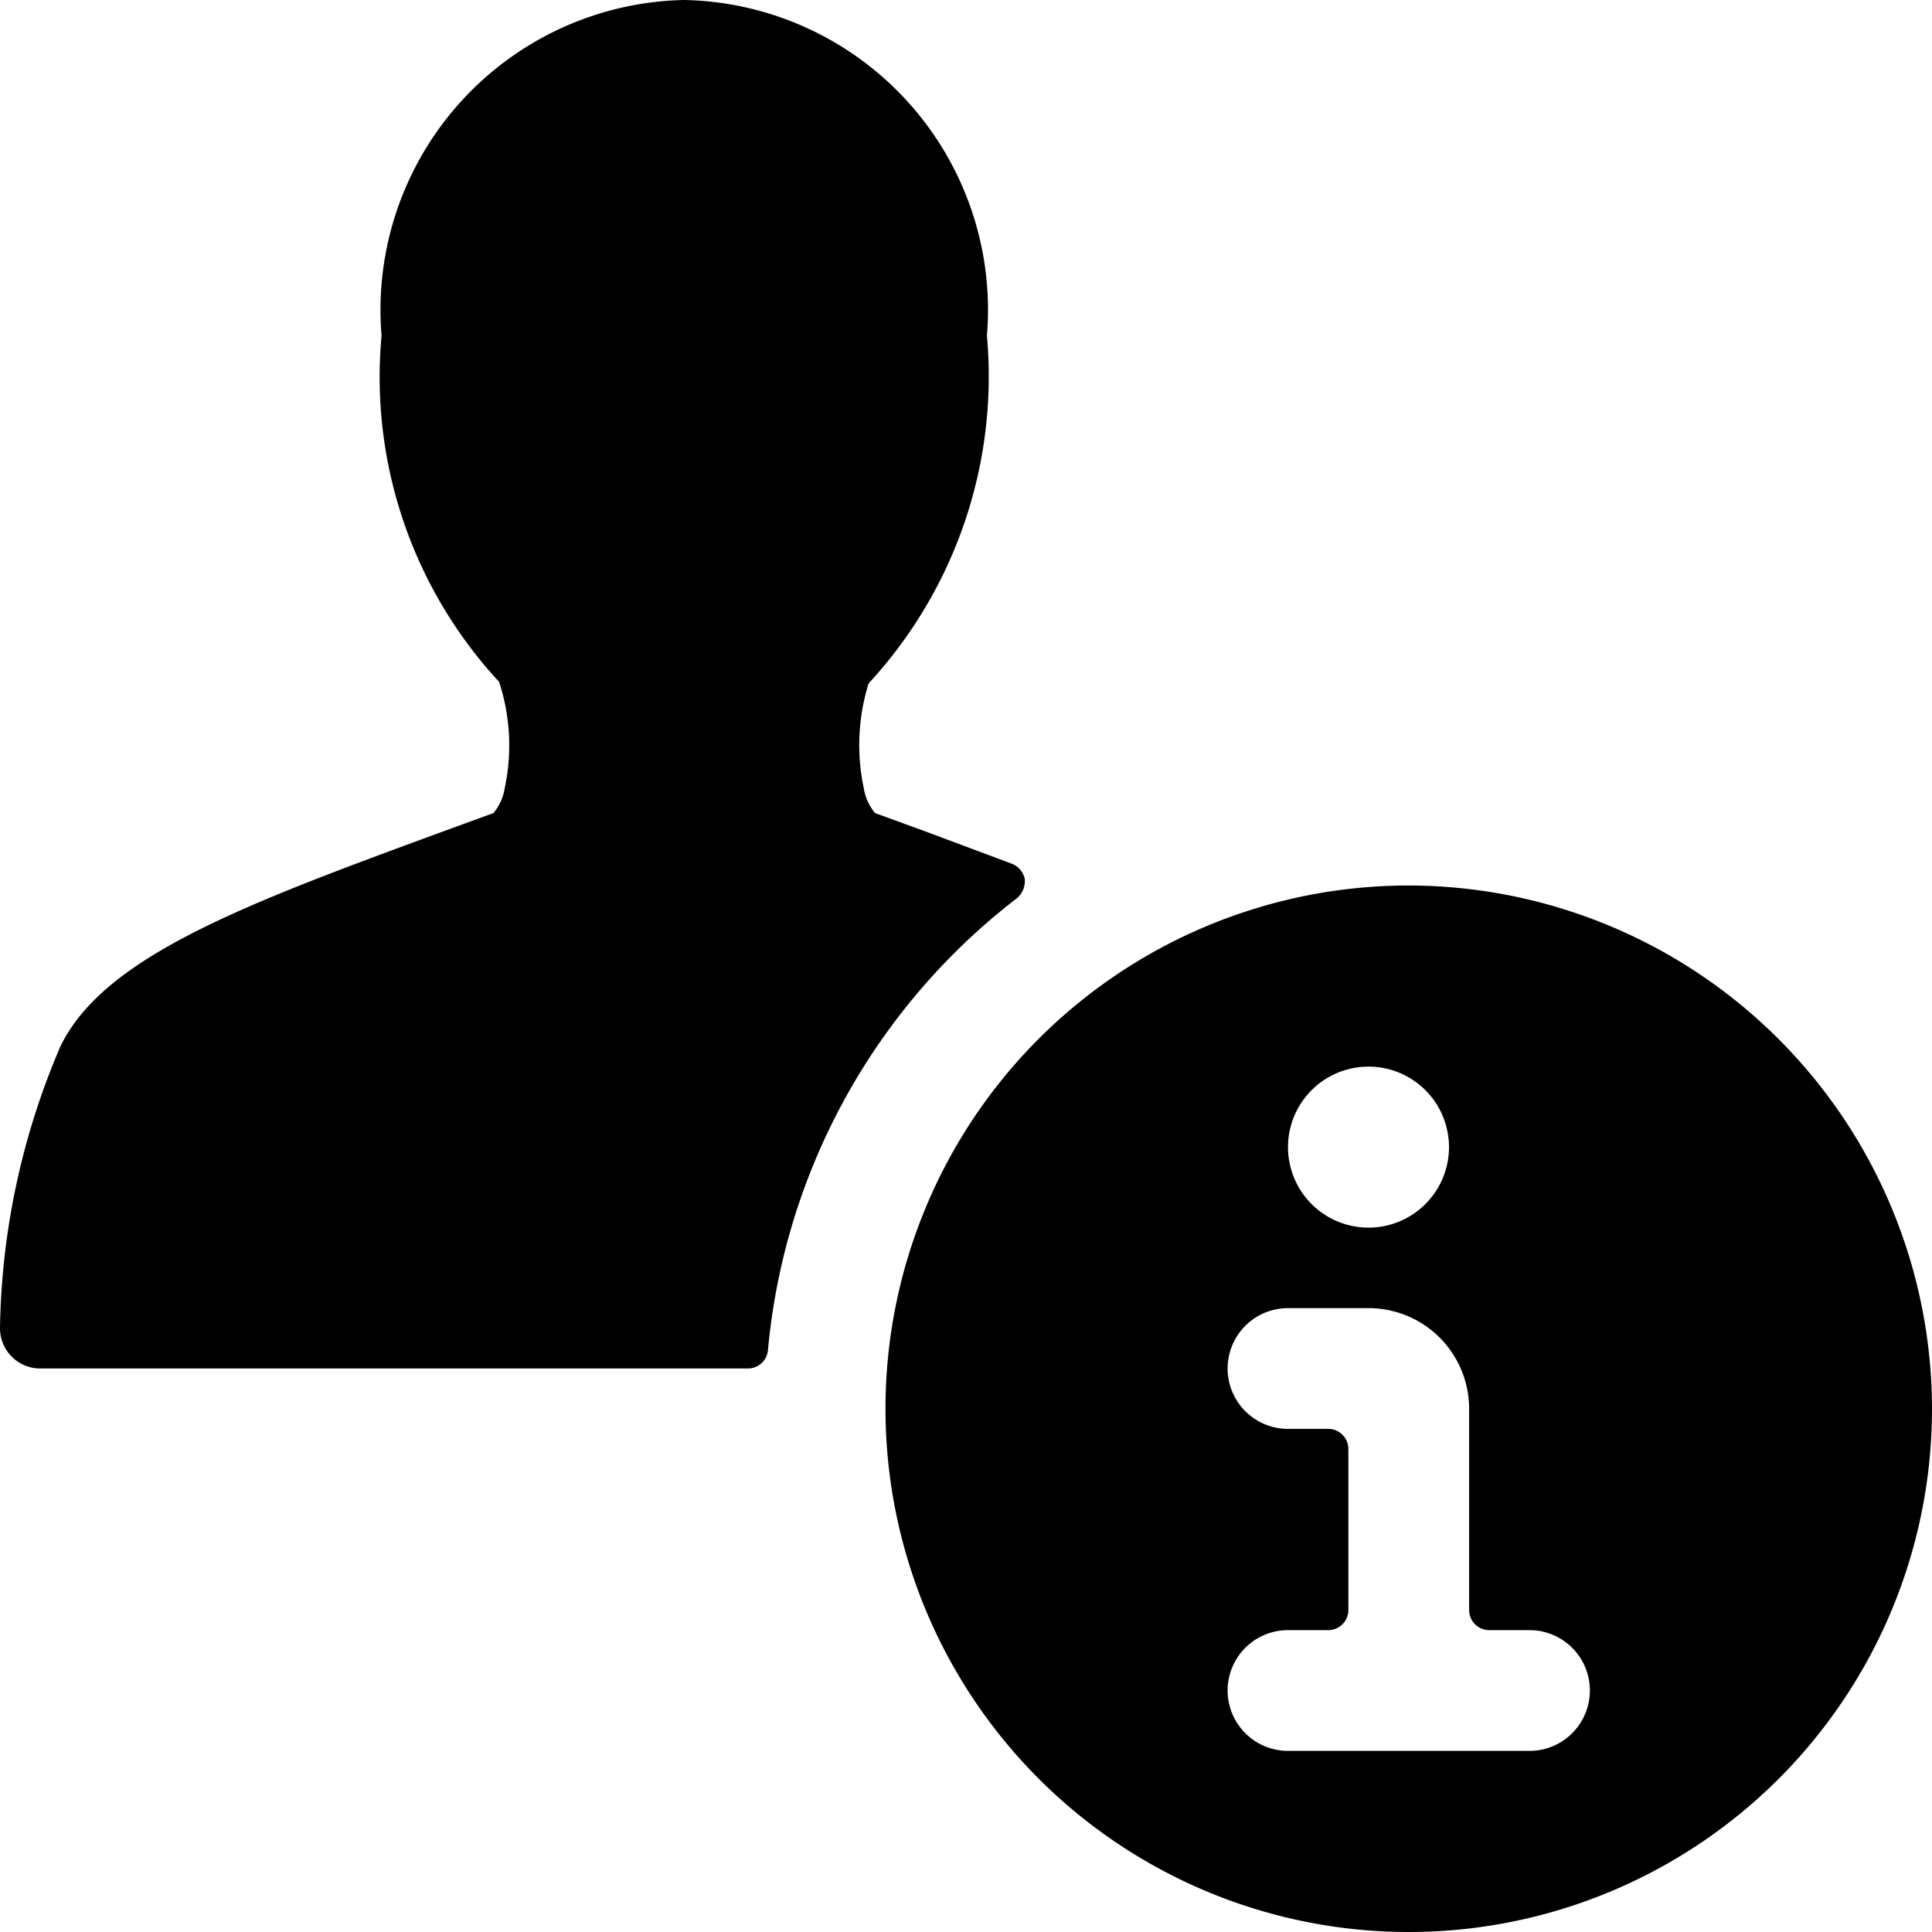
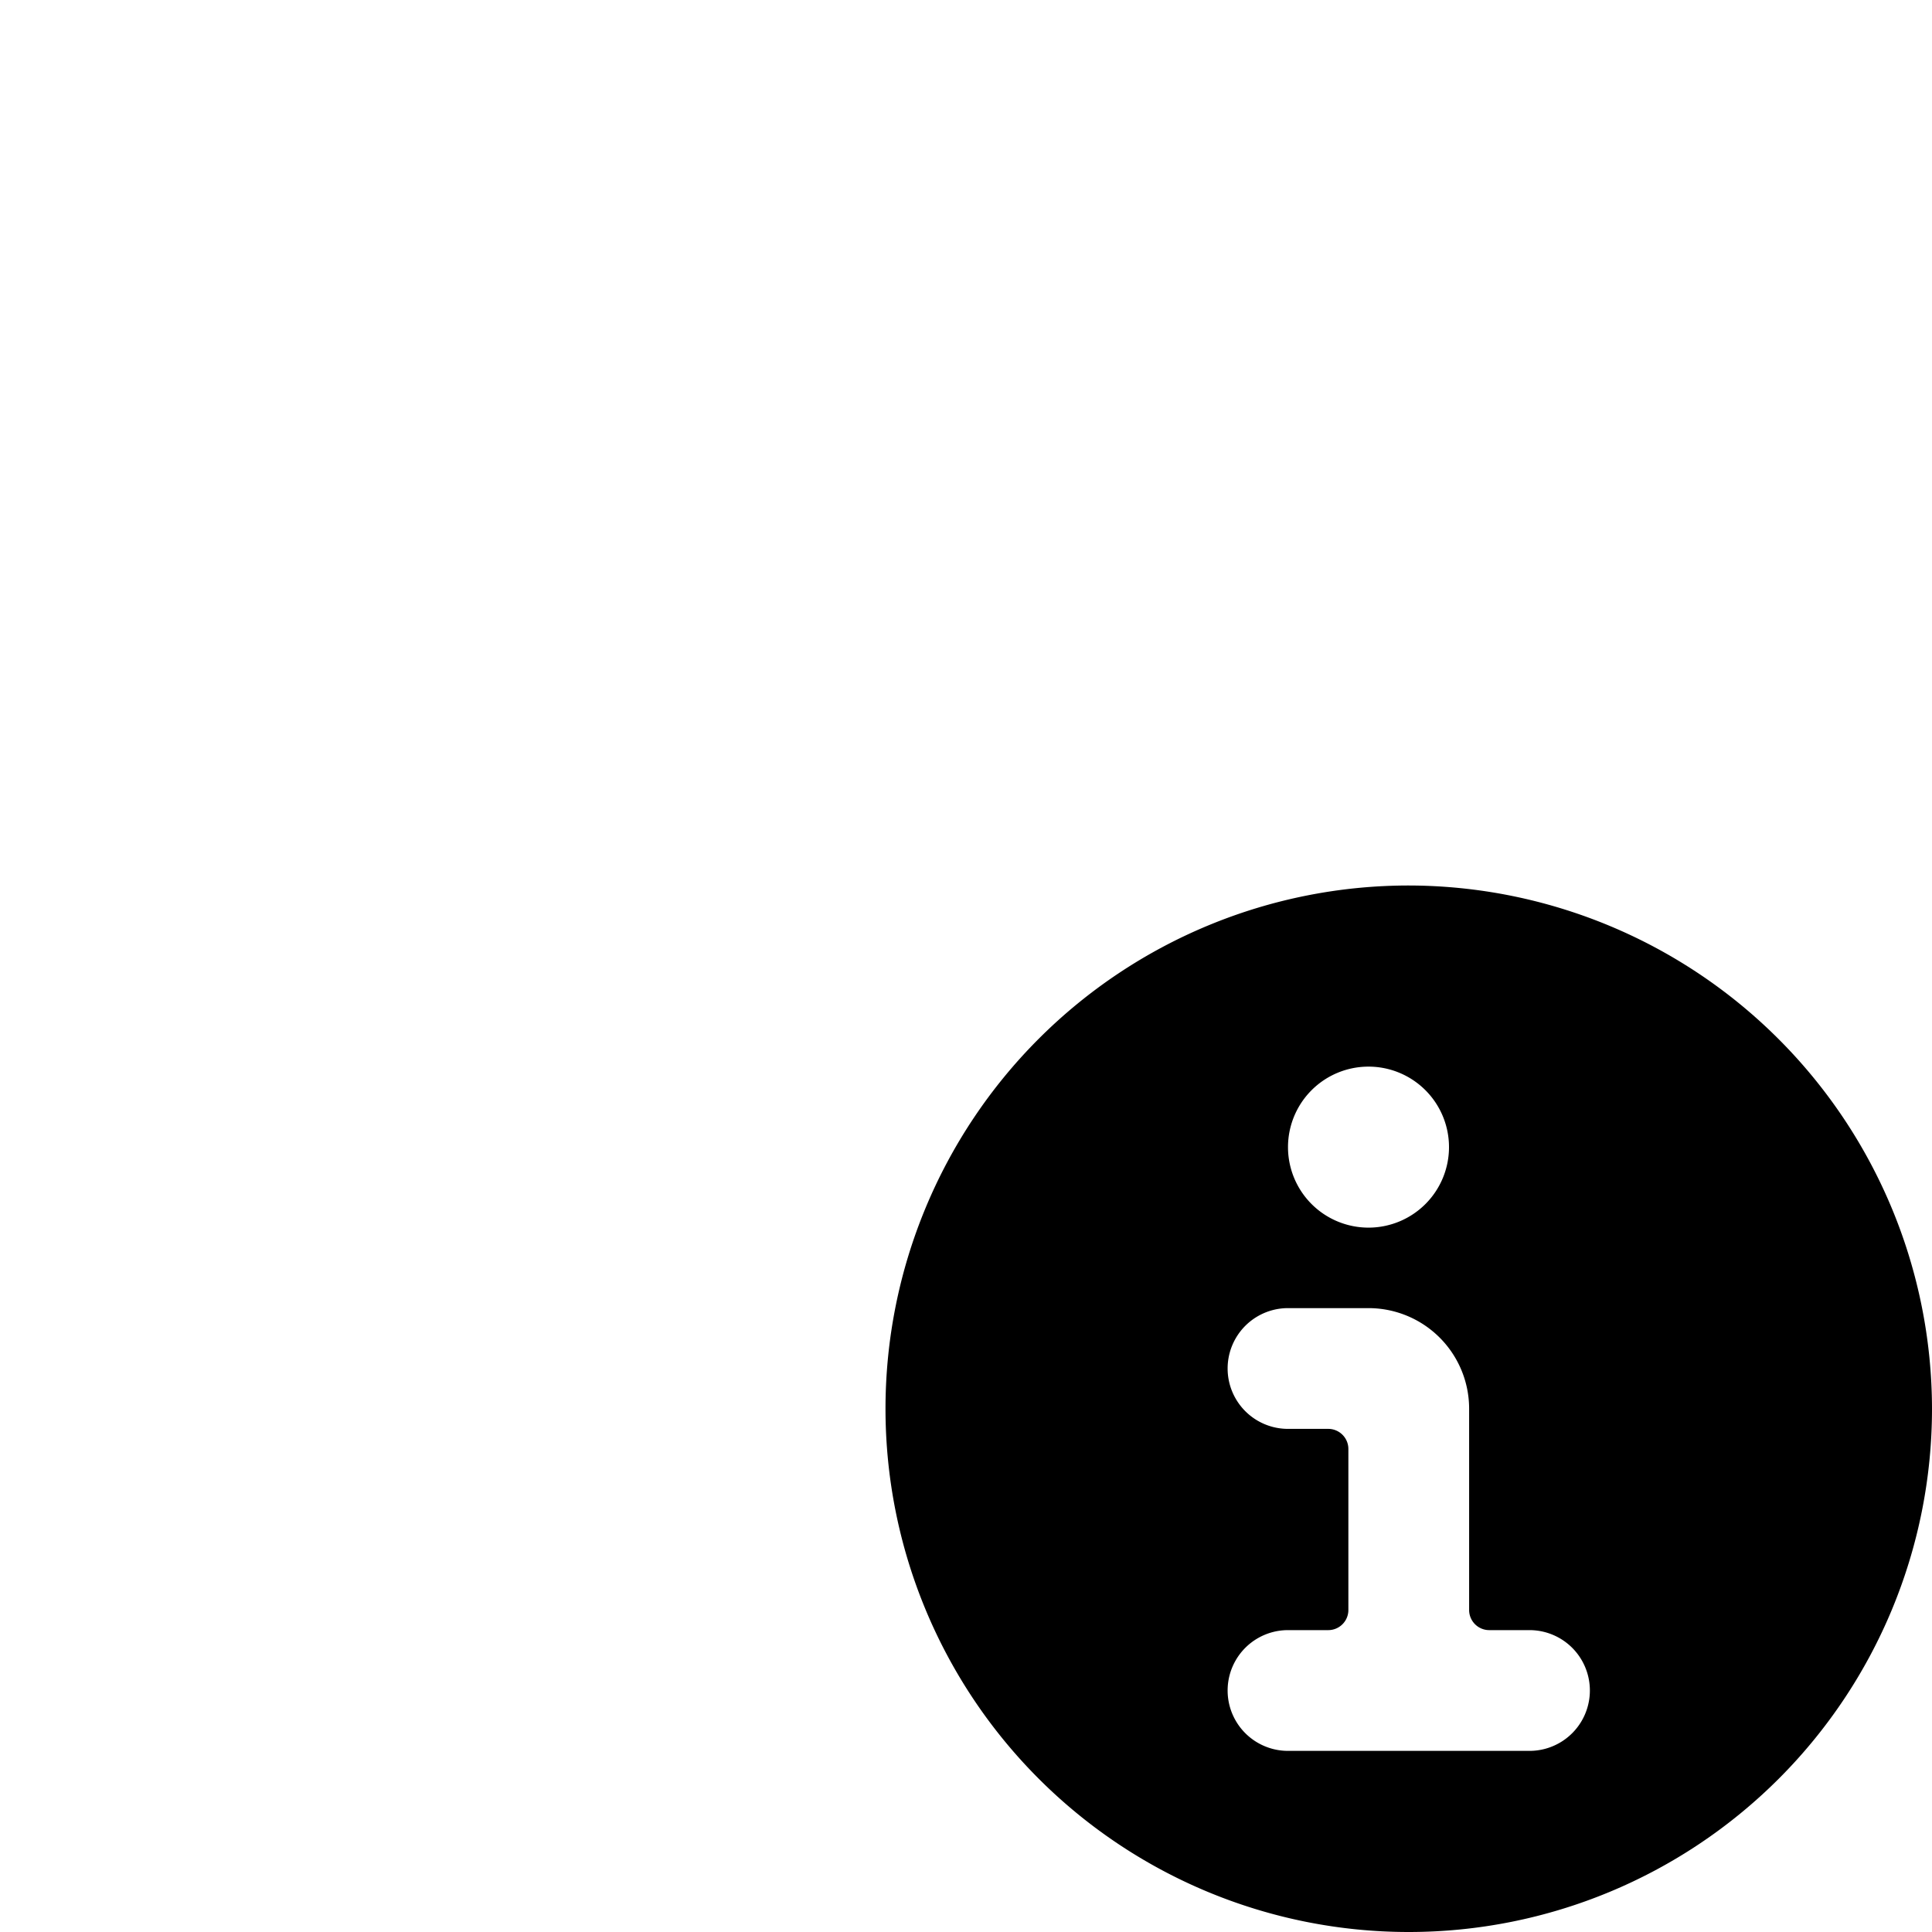
<svg xmlns="http://www.w3.org/2000/svg" viewBox="0 0 24 24">
  <g>
-     <path d="M12.63 11.16a0.28 0.28 0 0 0 0.1 -0.24 0.26 0.26 0 0 0 -0.16 -0.19l-1.07 -0.4 -0.63 -0.23a0.64 0.64 0 0 1 -0.14 -0.31 2.58 2.58 0 0 1 0.06 -1.3 5.62 5.62 0 0 0 1.47 -4.32A3.85 3.85 0 0 0 8.5 0a3.85 3.85 0 0 0 -3.76 4.17 5.57 5.57 0 0 0 1.46 4.3 2.54 2.54 0 0 1 0.07 1.32 0.64 0.64 0 0 1 -0.14 0.31l-0.63 0.23c-2.45 0.9 -4.21 1.55 -4.75 2.67A9.2 9.2 0 0 0 0 16.5a0.5 0.5 0 0 0 0.5 0.5h8.79a0.25 0.25 0 0 0 0.25 -0.23 8 8 0 0 1 3.09 -5.61Z" fill="#000000" stroke-width="1" />
    <path d="M17.5 11a6.5 6.5 0 1 0 6.5 6.5 6.51 6.51 0 0 0 -6.5 -6.5Zm0.5 3.25a1 1 0 1 1 -1 -1 1 1 0 0 1 1 1Zm-2 6h0.5a0.25 0.25 0 0 0 0.25 -0.25v-2a0.25 0.25 0 0 0 -0.25 -0.25H16a0.75 0.75 0 0 1 0 -1.5h1a1.25 1.25 0 0 1 1.25 1.25V20a0.25 0.25 0 0 0 0.25 0.25h0.5a0.75 0.75 0 0 1 0 1.5h-3a0.75 0.75 0 0 1 0 -1.5Z" fill="#000000" stroke-width="1" />
  </g>
</svg>